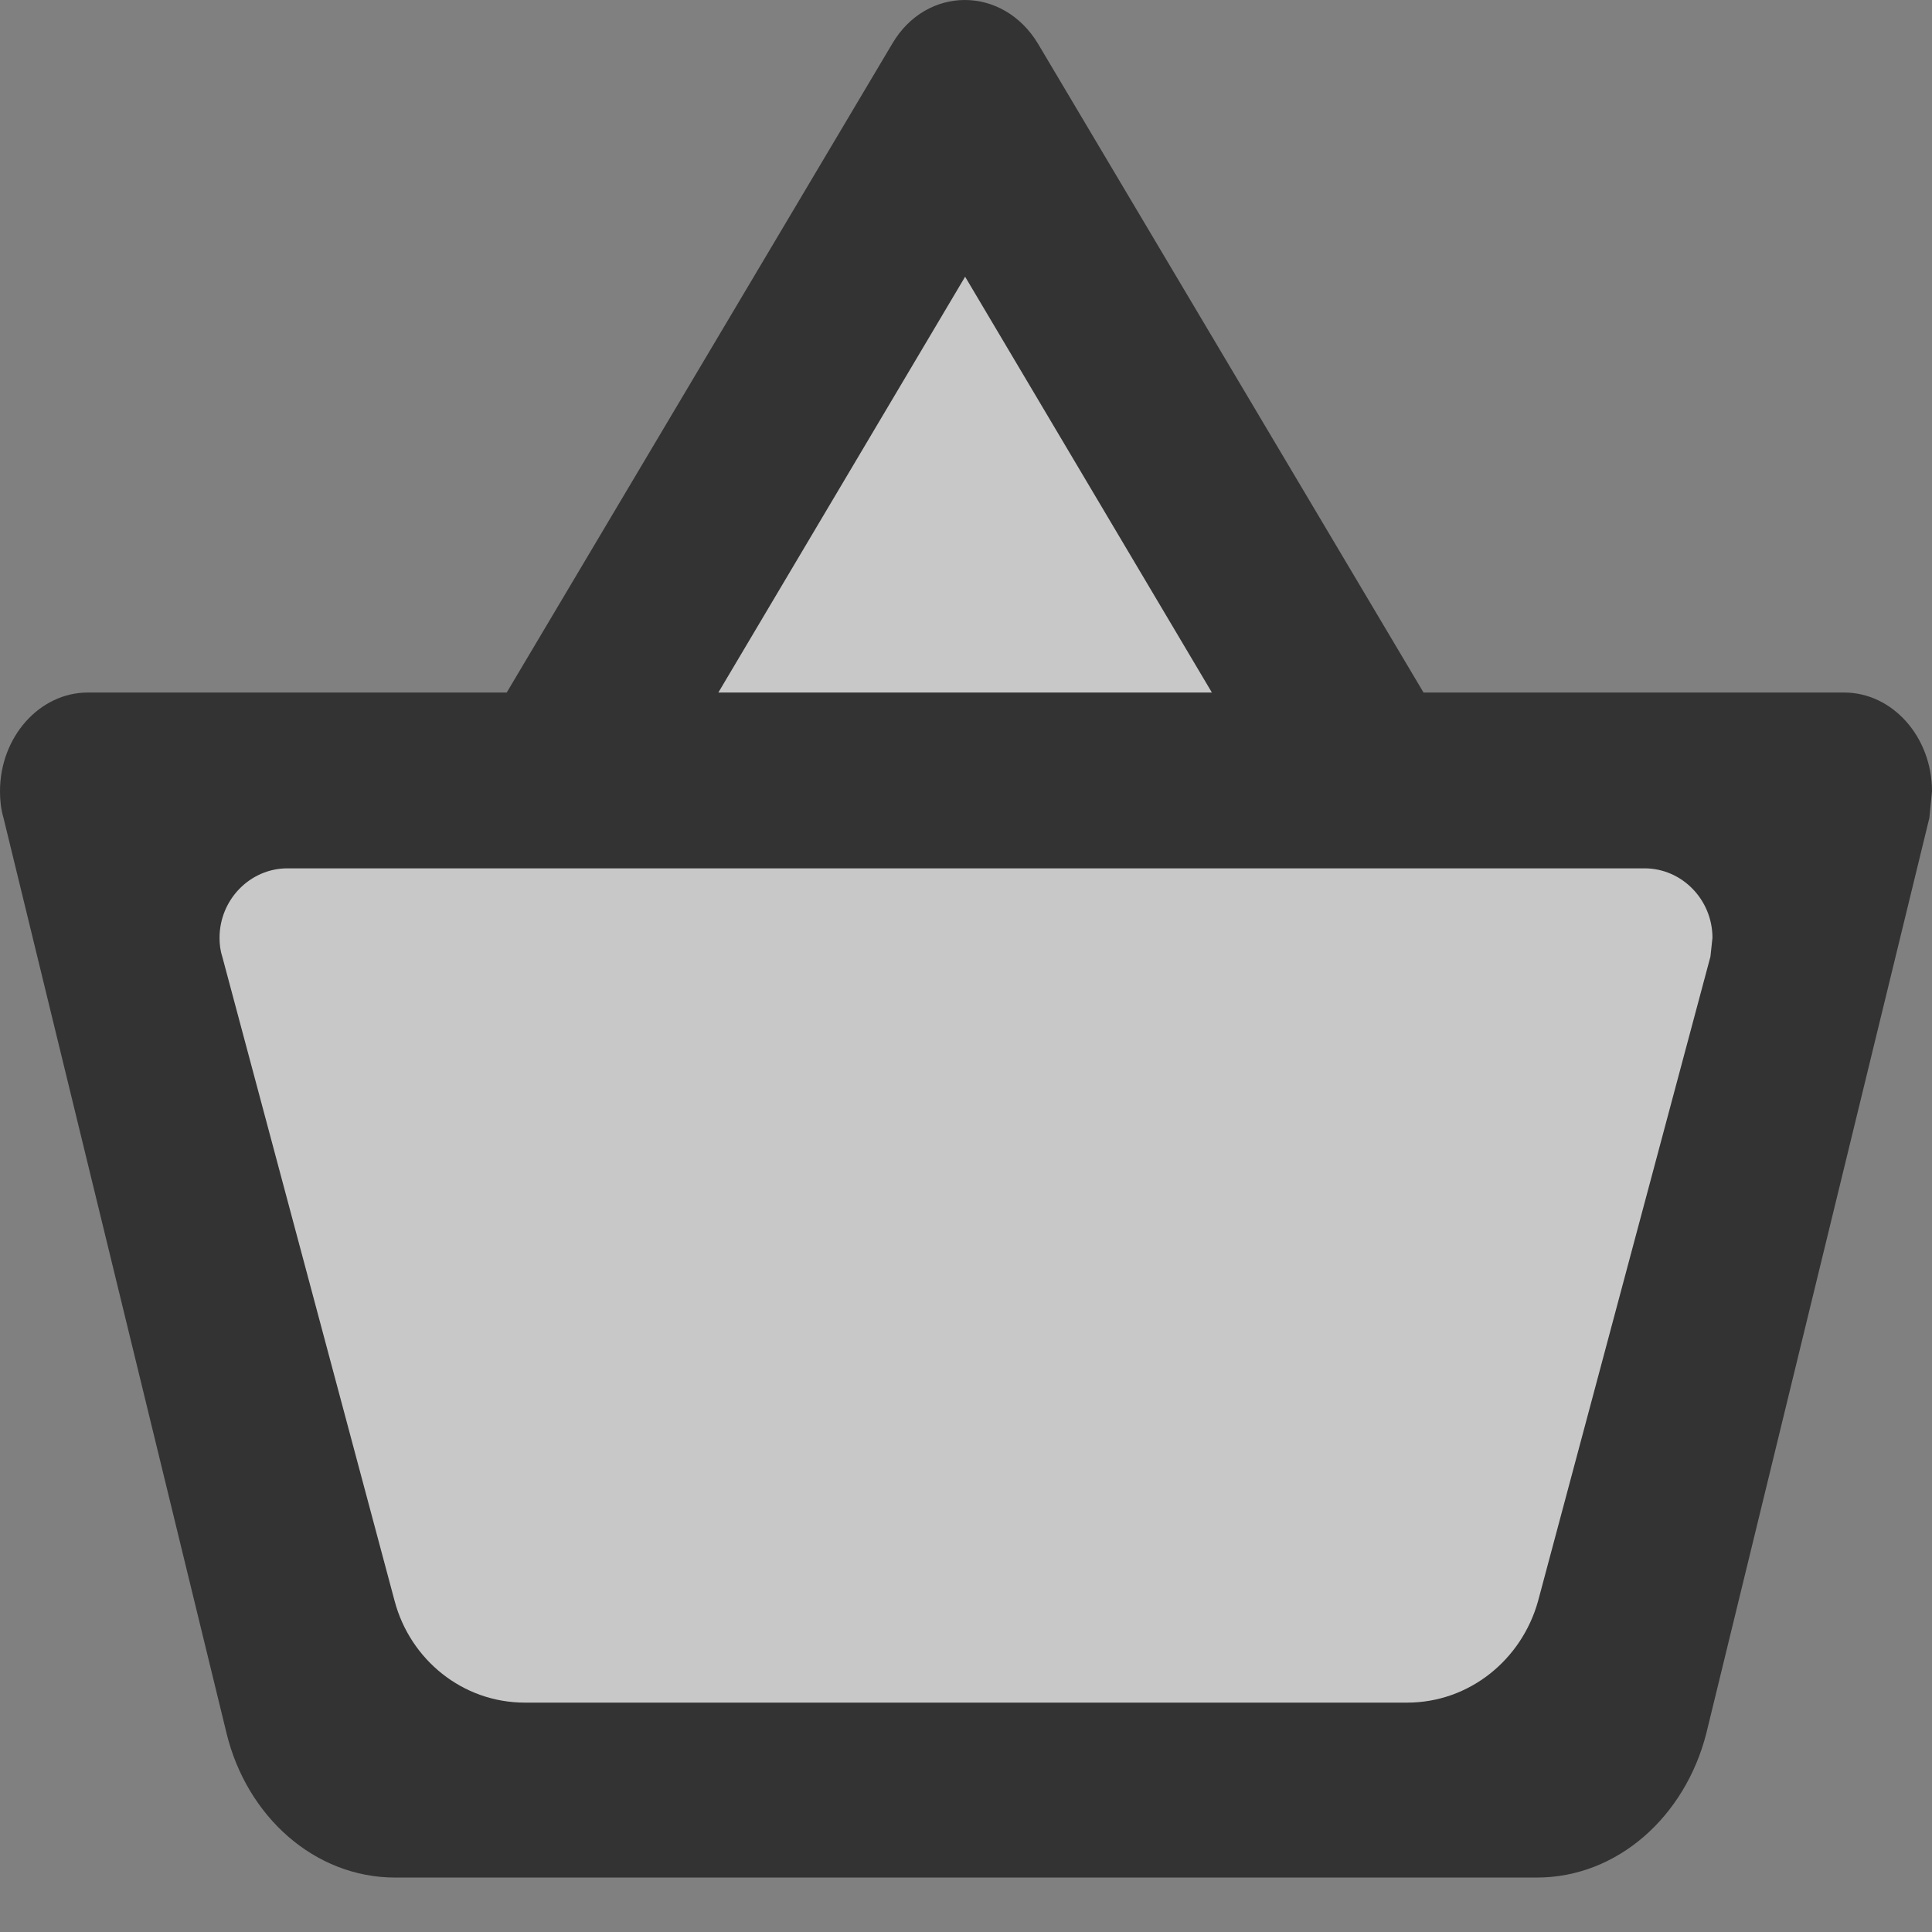
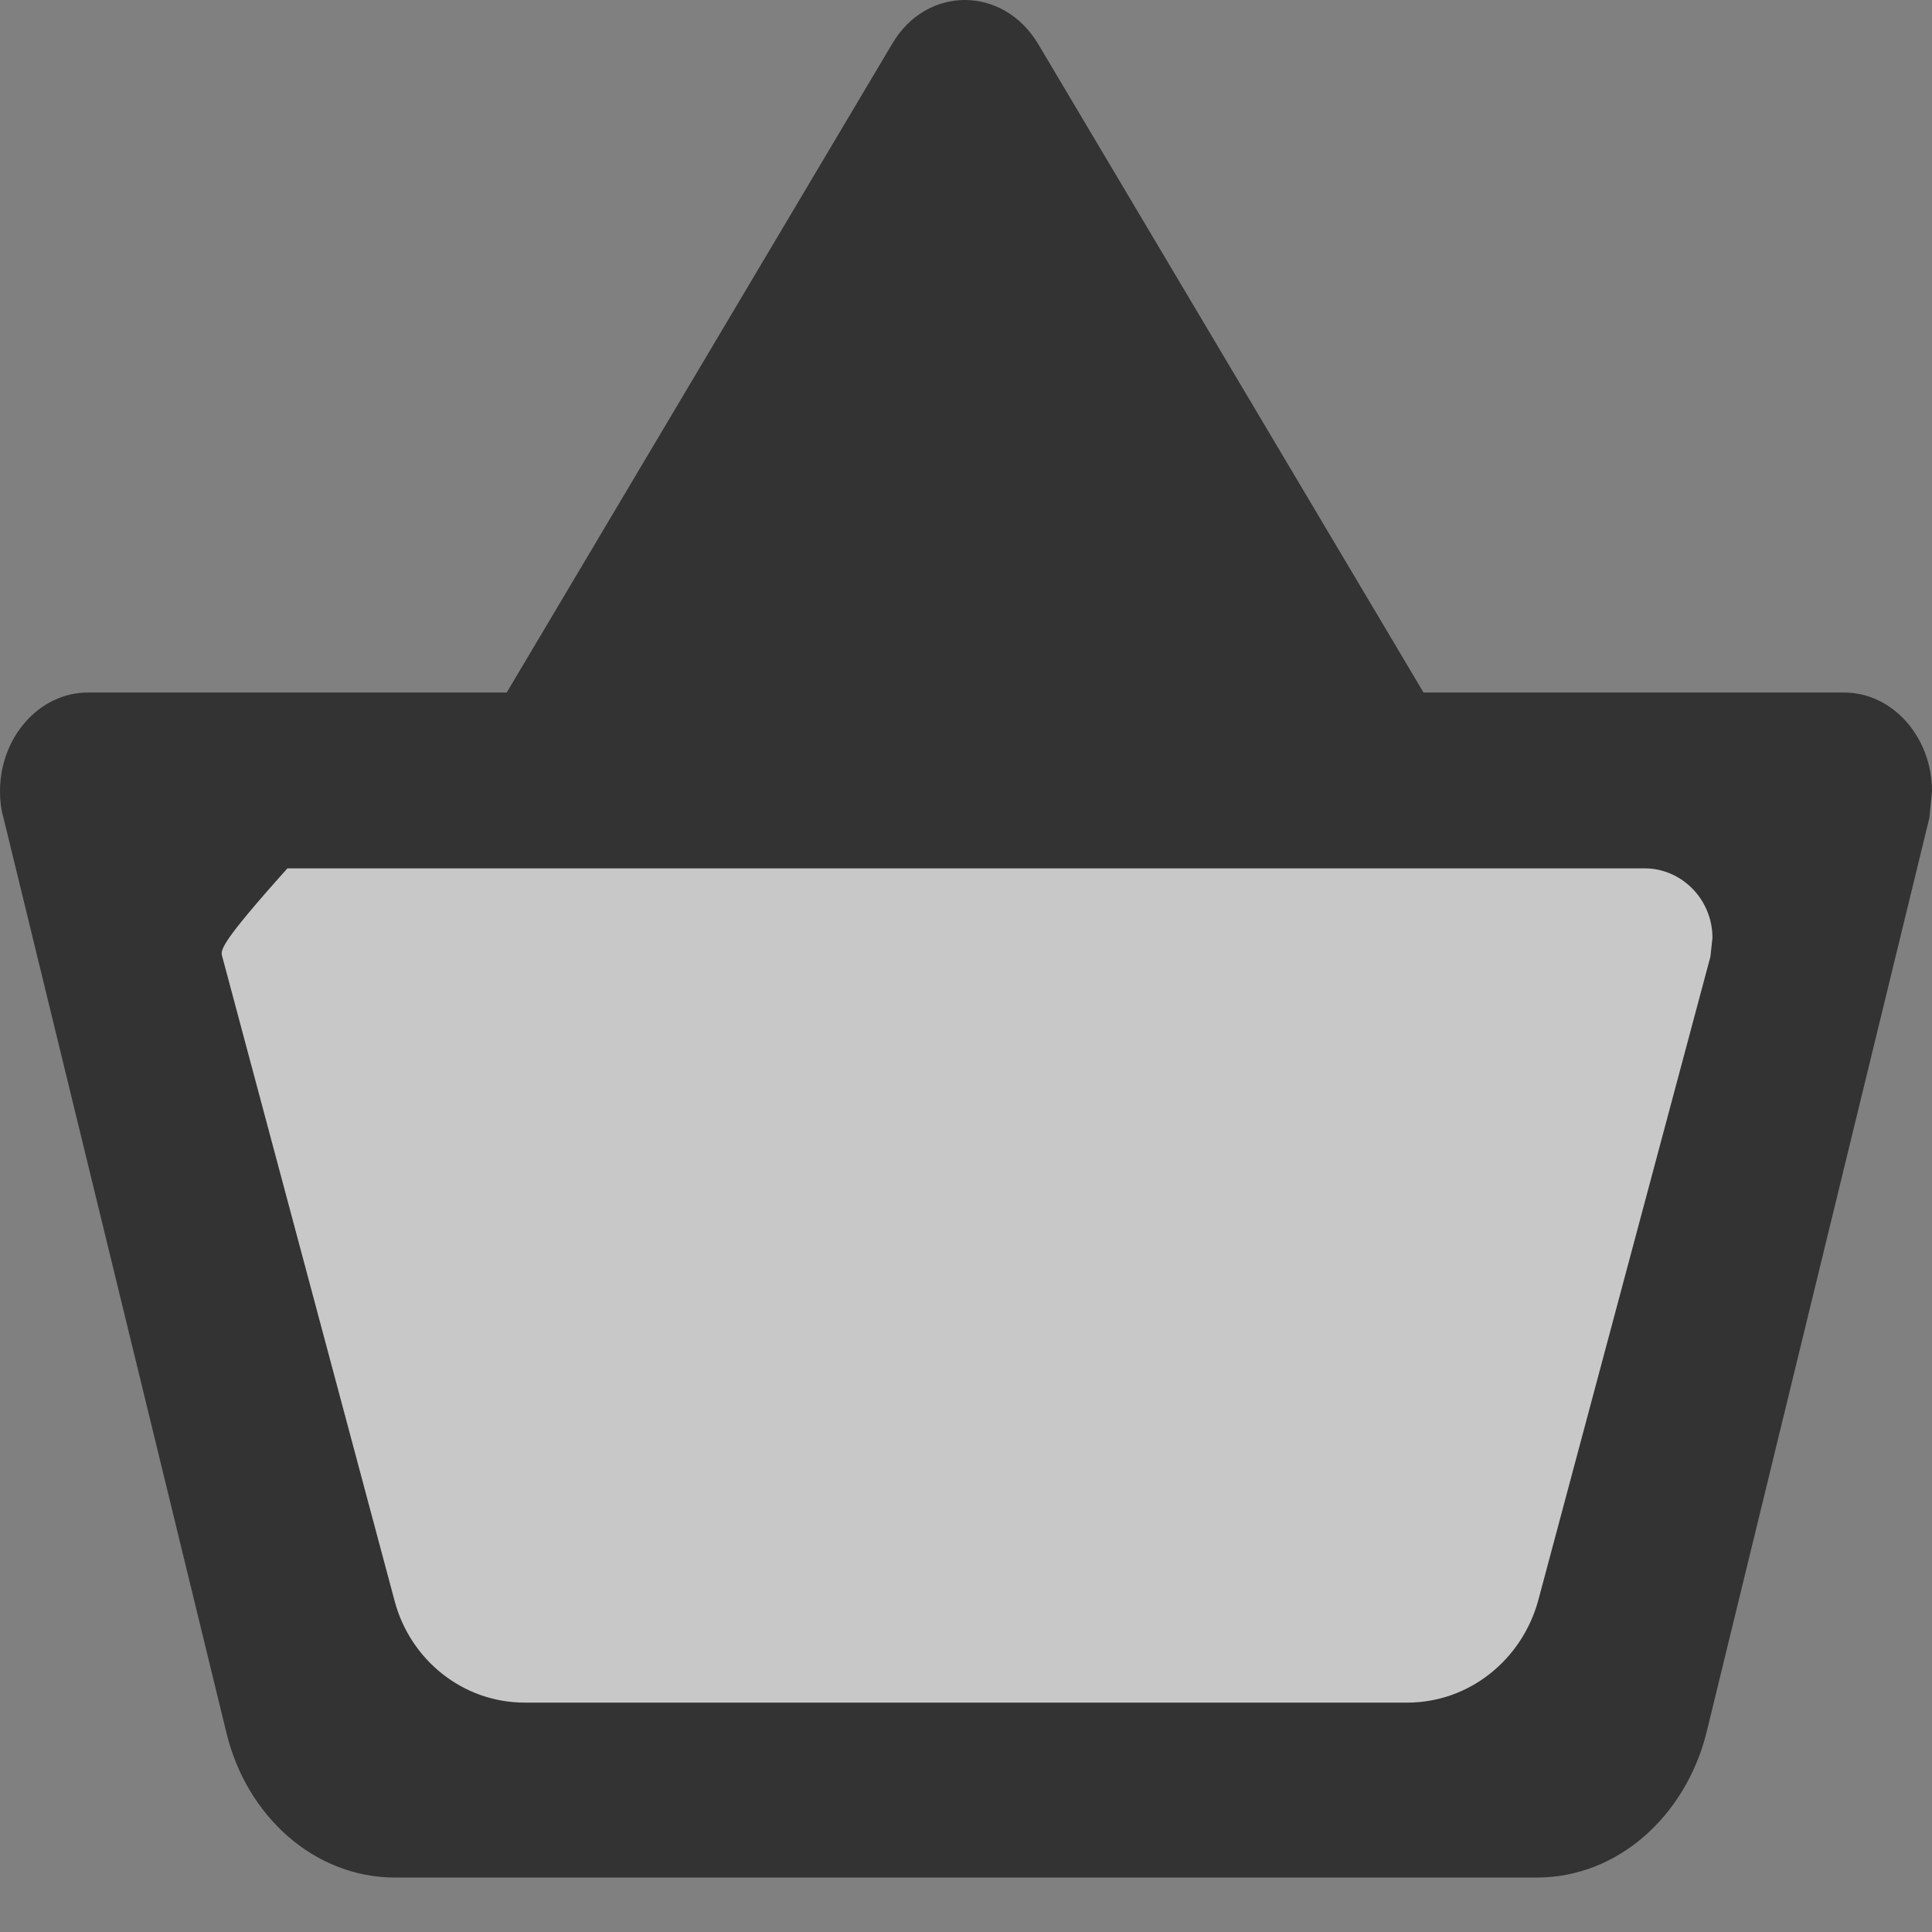
<svg xmlns="http://www.w3.org/2000/svg" width="22" height="22" viewBox="0 0 22 22" fill="none">
  <rect x="0" y="0" width="22" height="22" fill="#808080" stroke="none" />
  <g opacity="0.6">
    <path d="M21 7.886H16.21L11.82 0.498C11.42 -0.166 10.55 -0.166 10.16 0.498L5.77 7.886H1C0.45 7.886 0 8.392 0 9.01C0 9.111 0.01 9.212 0.04 9.314L2.58 19.738C2.81 20.682 3.58 21.38 4.5 21.38H17.5C18.42 21.38 19.19 20.682 19.43 19.738L21.97 9.314L22 9.01C22 8.392 21.55 7.886 21 7.886Z" fill="black" />
-     <path d="M10.99 3.151L13.8 7.886H8.18L10.99 3.151Z" fill="#FAF9F8" />
-     <path d="M18.727 9.888H3.273C2.848 9.888 2.5 10.244 2.5 10.679C2.5 10.751 2.508 10.822 2.531 10.893L4.494 18.232C4.671 18.897 5.266 19.388 5.977 19.388H16.023C16.734 19.388 17.329 18.897 17.514 18.232L19.477 10.893L19.5 10.679C19.5 10.244 19.152 9.888 18.727 9.888Z" fill="#FAF9F8" />
+     <path d="M18.727 9.888H3.273C2.5 10.751 2.508 10.822 2.531 10.893L4.494 18.232C4.671 18.897 5.266 19.388 5.977 19.388H16.023C16.734 19.388 17.329 18.897 17.514 18.232L19.477 10.893L19.5 10.679C19.5 10.244 19.152 9.888 18.727 9.888Z" fill="#FAF9F8" />
  </g>
</svg>